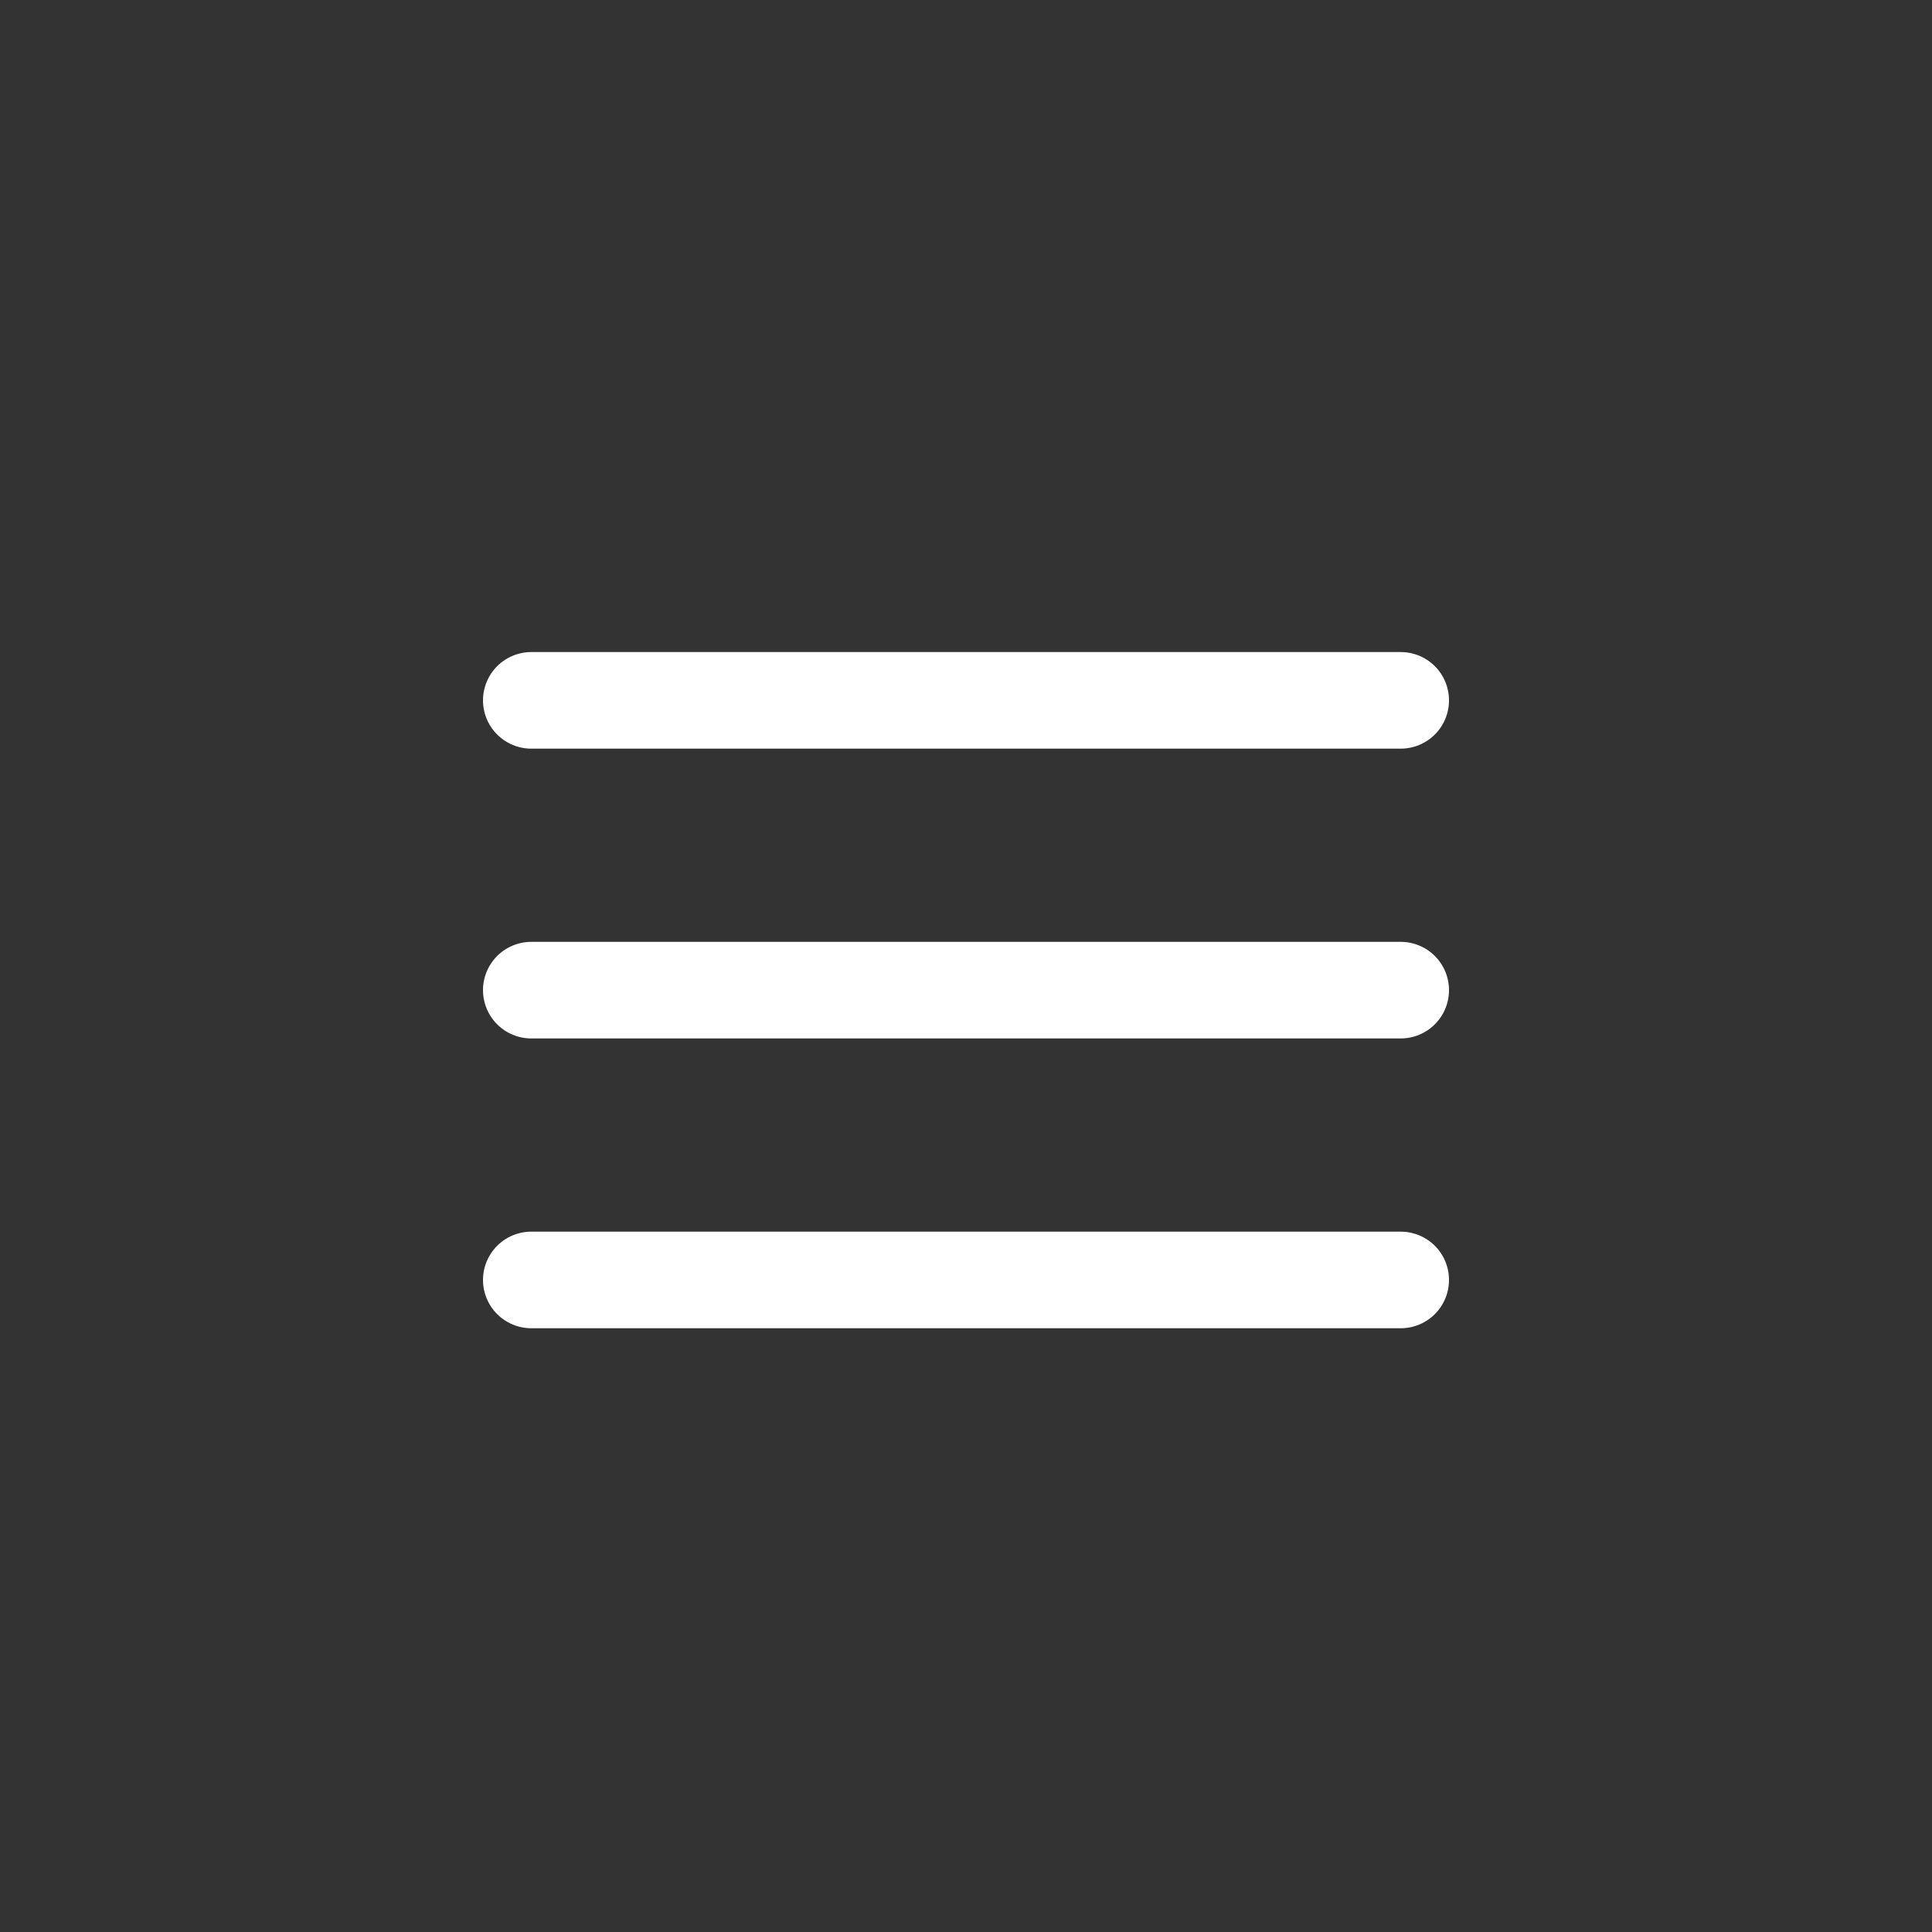
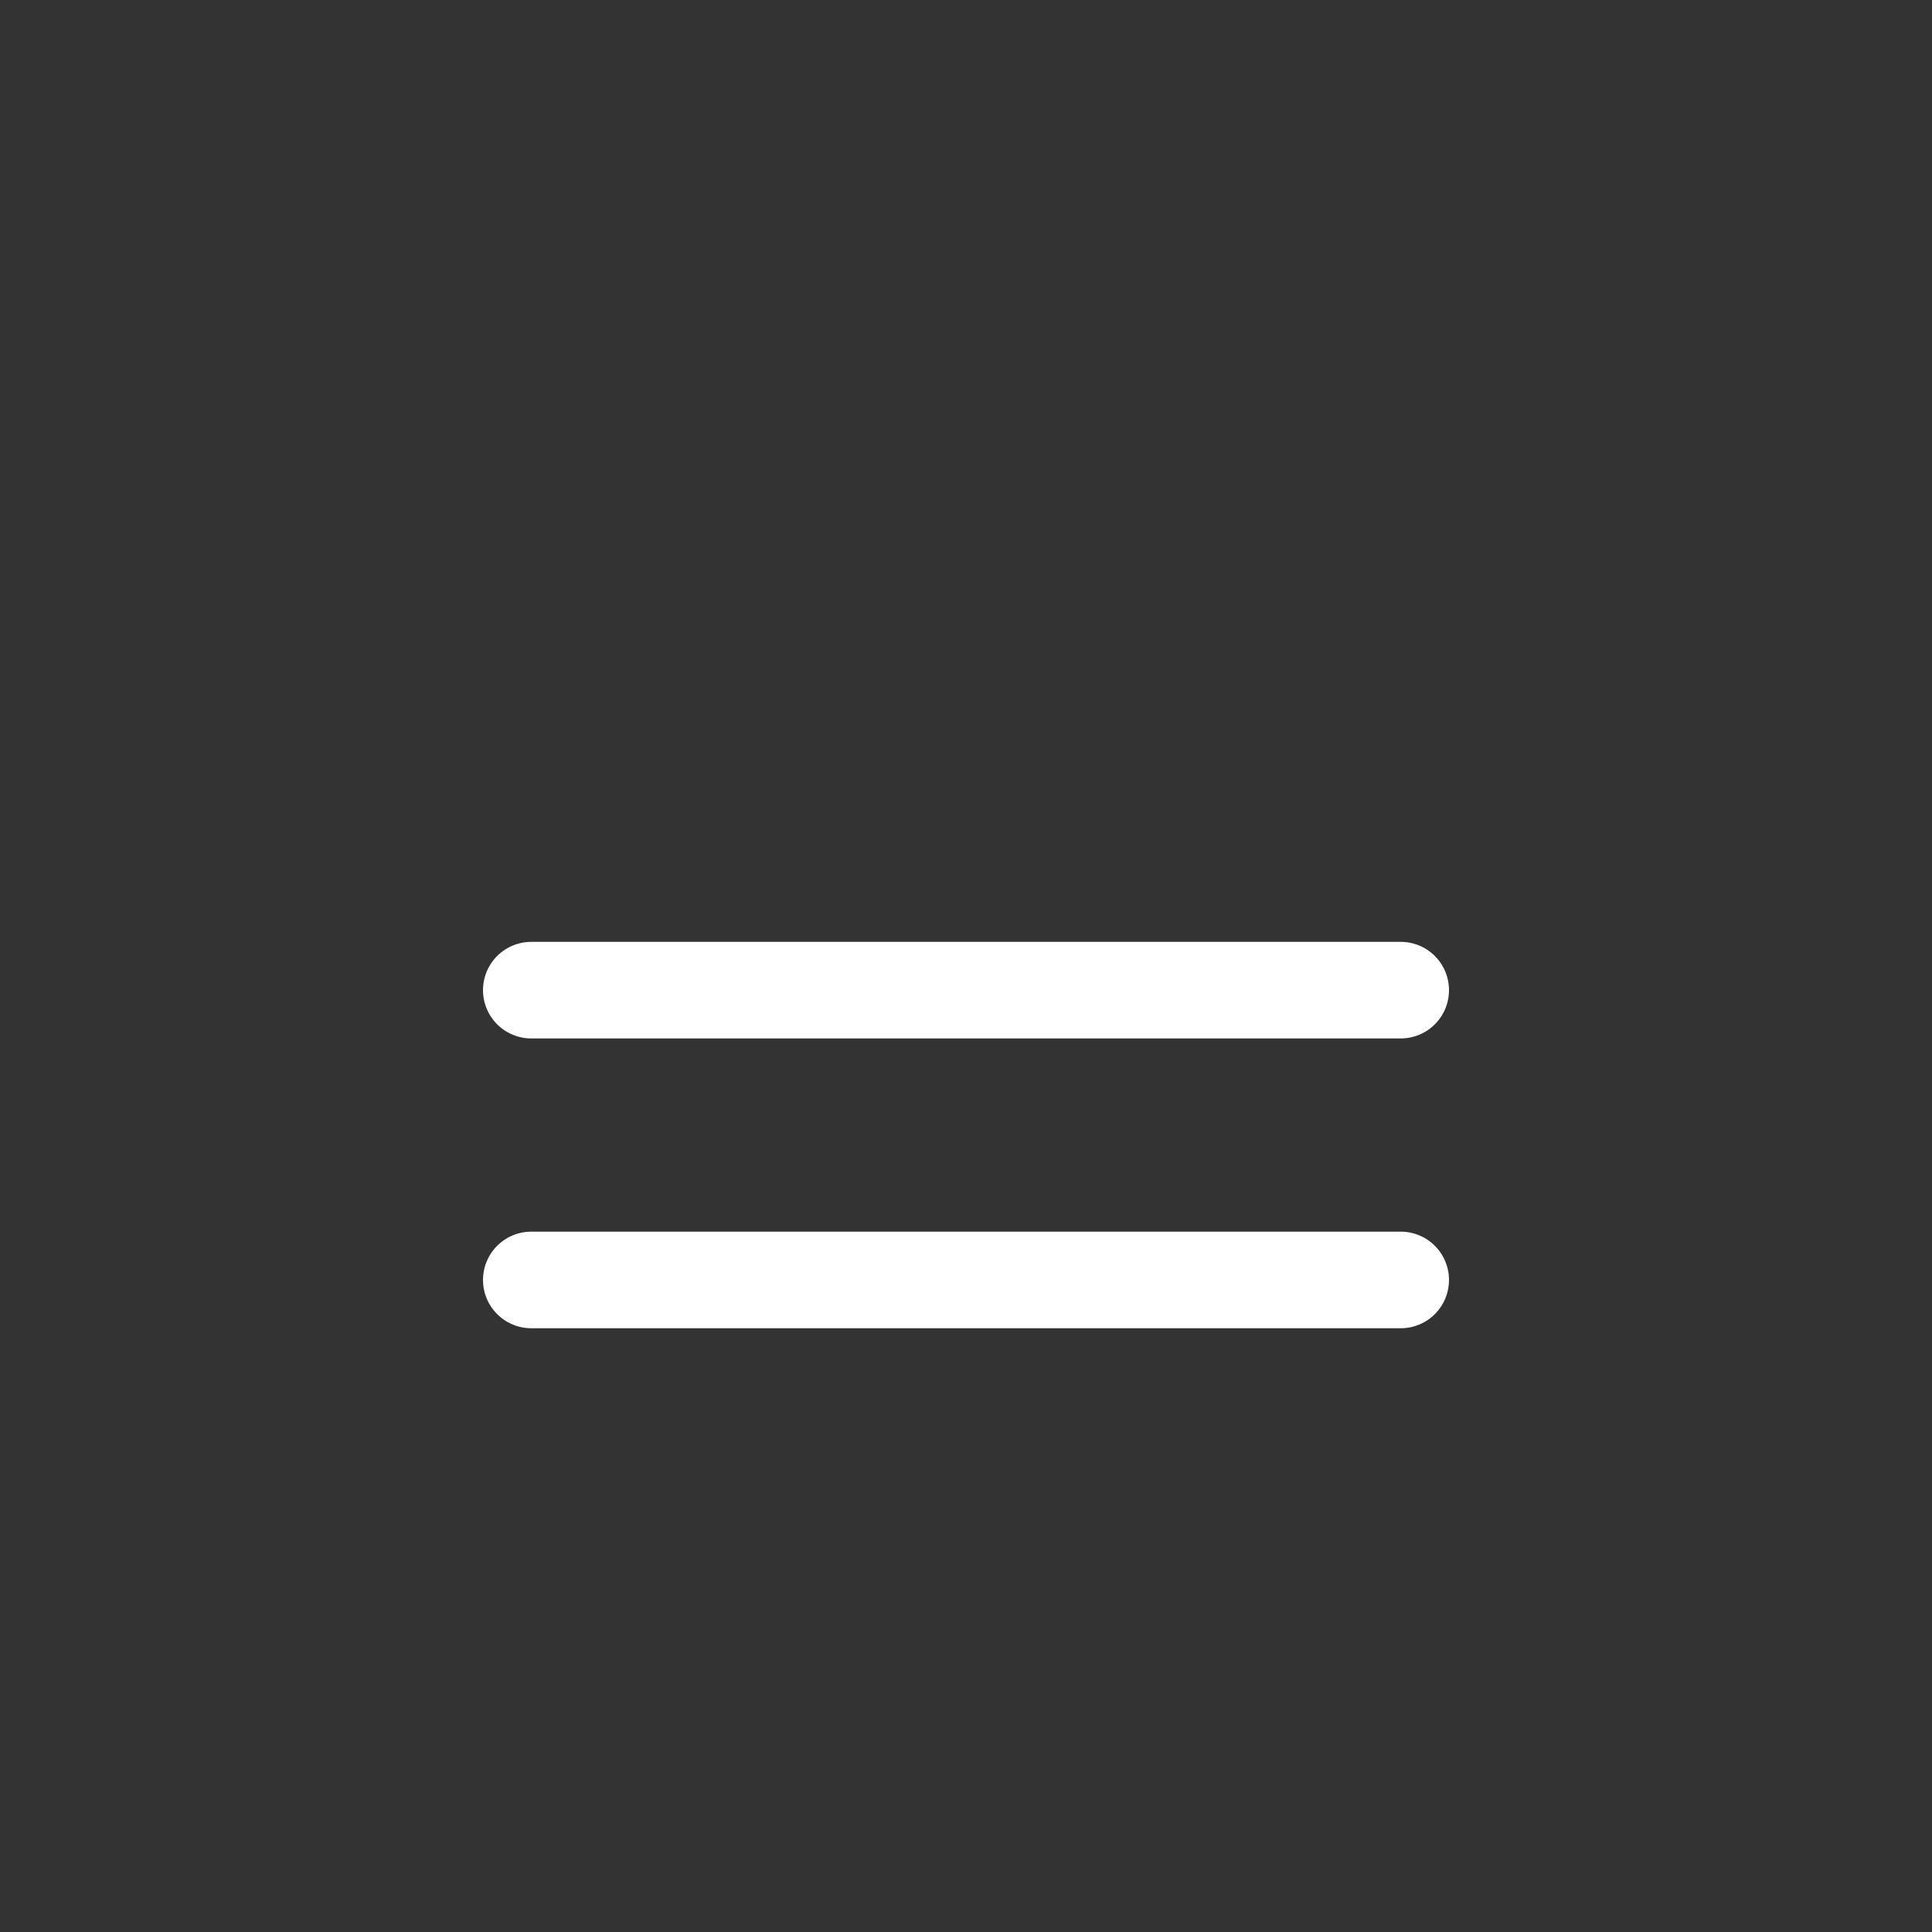
<svg xmlns="http://www.w3.org/2000/svg" fill="none" height="100%" overflow="visible" preserveAspectRatio="none" style="display: block;" viewBox="0 0 40 40" width="100%">
  <rect x="0" y="0" width="40" height="40" fill="#333333" stroke="none" />
  <g id="Frame 57">
    <g id="menu">
-       <path d="M11 20.5H29M11 14.5H29M11 26.5H29" id="Icon" stroke="white" stroke-linecap="round" stroke-width="2" />
+       <path d="M11 20.5H29M11 14.5M11 26.5H29" id="Icon" stroke="white" stroke-linecap="round" stroke-width="2" />
    </g>
  </g>
</svg>